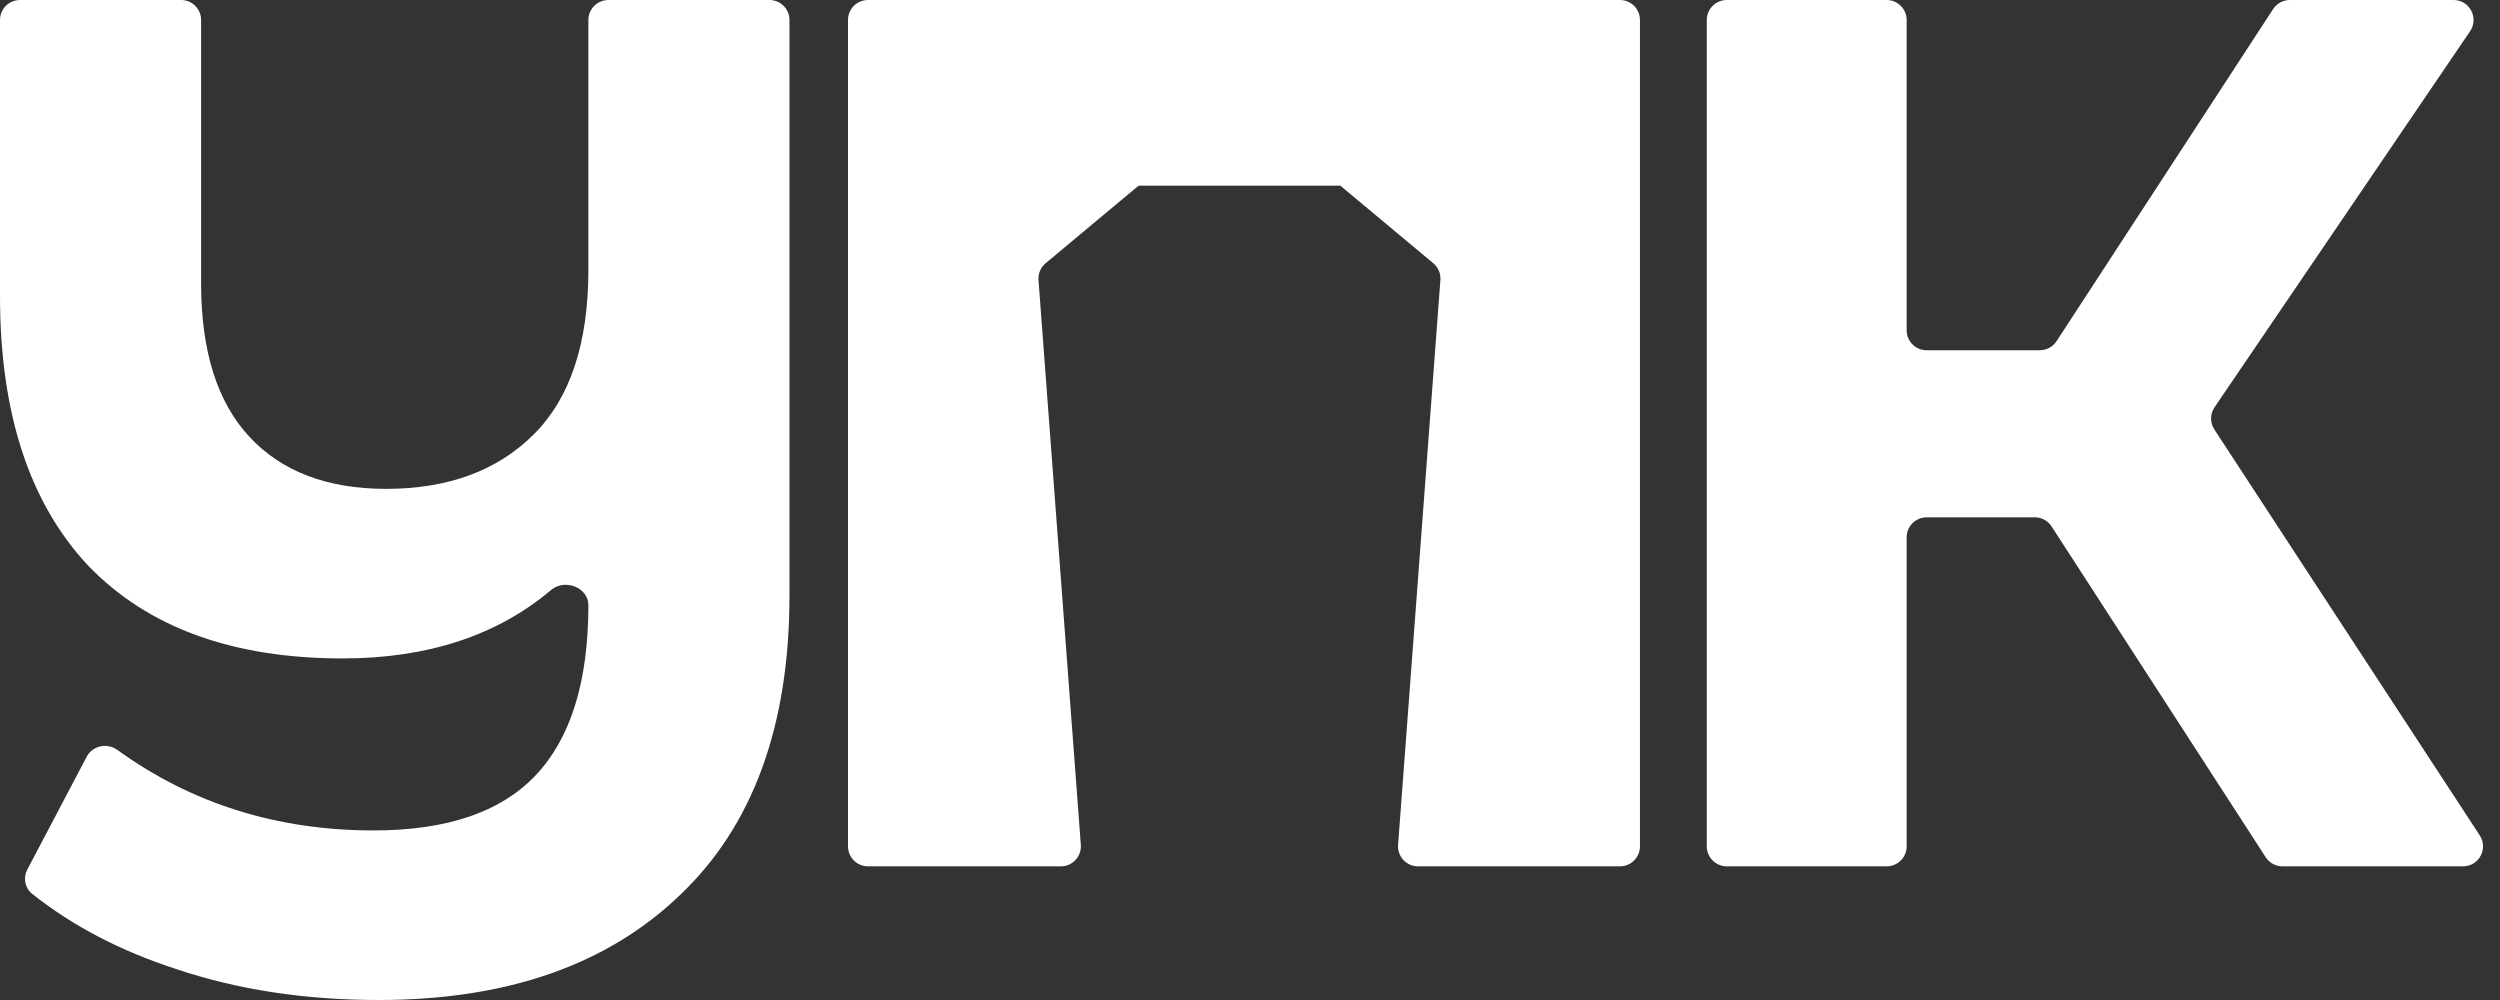
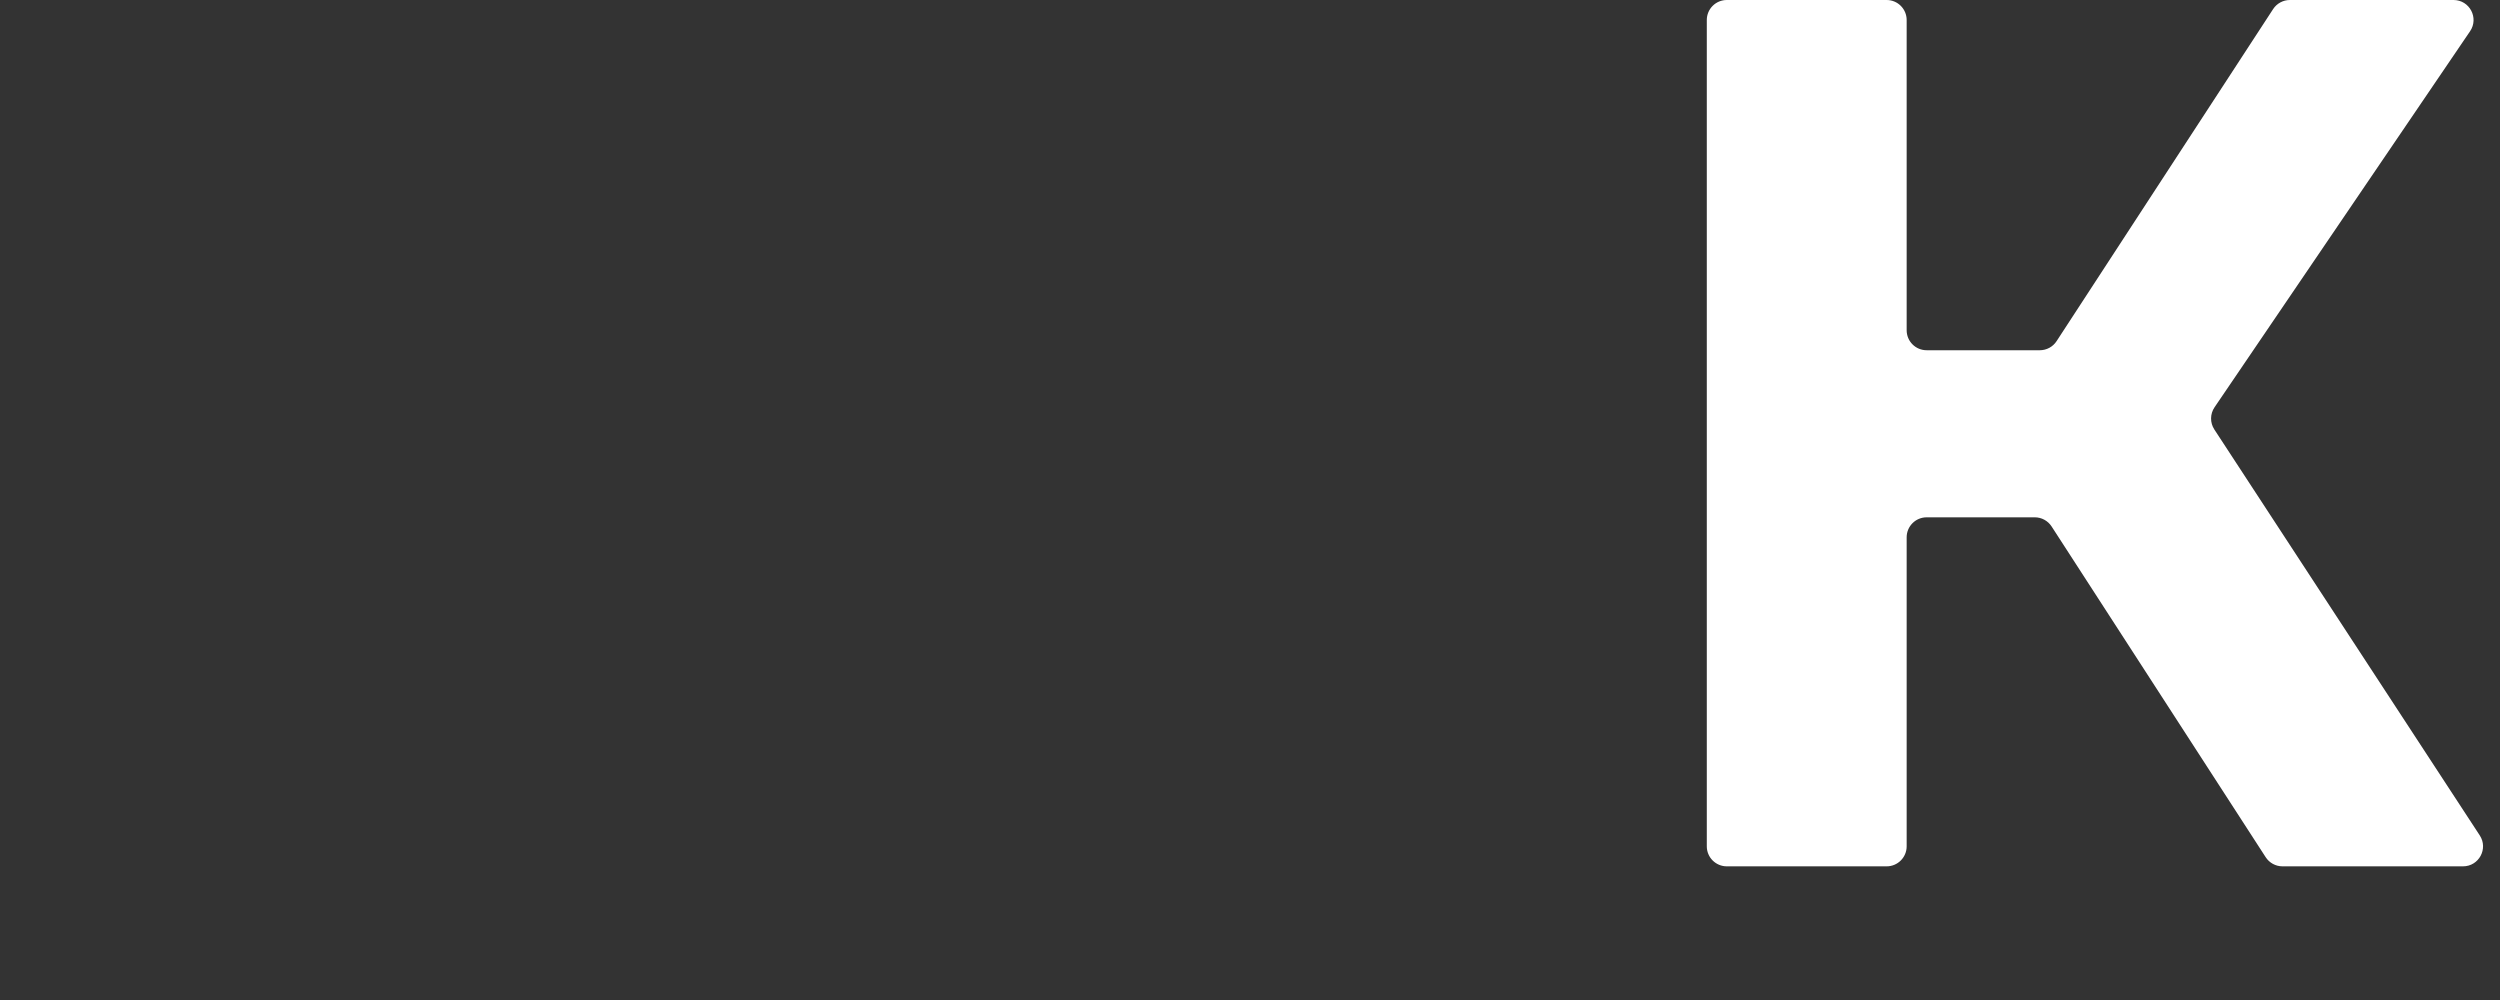
<svg xmlns="http://www.w3.org/2000/svg" width="125" height="50" viewBox="0 0 125 50" fill="none">
  <rect x="0" y="0" width="125" height="50" fill="#333333" stroke="none" />
-   <path d="M38.474 0C39.026 0 39.474 0.448 39.474 1V29.765C39.474 36.283 37.653 41.275 34.012 44.74C30.371 48.247 25.343 50 18.93 50C15.248 50 11.875 49.484 8.813 48.453C6.036 47.555 3.634 46.301 1.606 44.69C1.241 44.401 1.147 43.892 1.364 43.48L4.336 37.834C4.63 37.277 5.359 37.128 5.87 37.497C9.581 40.181 13.852 41.522 18.682 41.522C22.323 41.522 25.012 40.615 26.75 38.8C28.529 36.943 29.419 34.096 29.419 30.26C29.419 29.368 28.24 28.922 27.559 29.497C24.855 31.779 21.378 32.921 17.13 32.921C11.627 32.921 7.386 31.374 4.407 28.28C1.469 25.144 0 20.648 0 14.79V1C0 0.448 0.448 0 1 0H9.055C9.607 0 10.055 0.448 10.055 1V14.171C10.055 17.554 10.861 20.111 12.475 21.844C14.089 23.577 16.365 24.443 19.302 24.443C22.406 24.443 24.868 23.535 26.688 21.72C28.509 19.905 29.419 17.162 29.419 13.49V1C29.419 0.448 29.867 0 30.419 0H38.474Z" fill="white" />
  <path d="M102.58 26.323C102.395 26.038 102.079 25.866 101.74 25.866H96.333C95.78 25.866 95.333 26.314 95.333 26.866V42.317C95.333 42.869 94.885 43.317 94.333 43.317H86.34C85.788 43.317 85.34 42.869 85.34 42.317V1C85.34 0.448 85.788 3.94429e-05 86.34 3.94429e-05H94.333C94.885 3.94429e-05 95.333 0.448 95.333 1V16.512C95.333 17.065 95.78 17.512 96.333 17.512H101.991C102.328 17.512 102.644 17.342 102.828 17.059L113.656 0.454C113.841 0.171 114.156 3.94429e-05 114.494 3.94429e-05H122.677C123.48 3.94429e-05 123.955 0.898 123.504 1.562L110.727 20.364C110.5 20.698 110.496 21.136 110.717 21.474L123.988 41.77C124.423 42.435 123.946 43.317 123.151 43.317H114.124C113.785 43.317 113.469 43.145 113.284 42.86L102.58 26.323Z" fill="white" />
-   <path d="M80.998 3.94429e-05C81.55 3.94429e-05 81.998 0.448 81.998 1V42.317C81.998 42.869 81.55 43.317 80.998 43.317H70.901C70.32 43.317 69.861 42.822 69.904 42.242L72.02 14.003C72.044 13.681 71.911 13.367 71.663 13.161L67.015 9.282H61.972H56.93L52.282 13.161C52.034 13.367 51.901 13.681 51.925 14.003L54.041 42.242C54.084 42.822 53.625 43.317 53.043 43.317H43.4C42.848 43.317 42.4 42.869 42.4 42.317V1C42.4 0.448 42.848 3.94429e-05 43.4 3.94429e-05H80.998Z" fill="white" />
</svg>